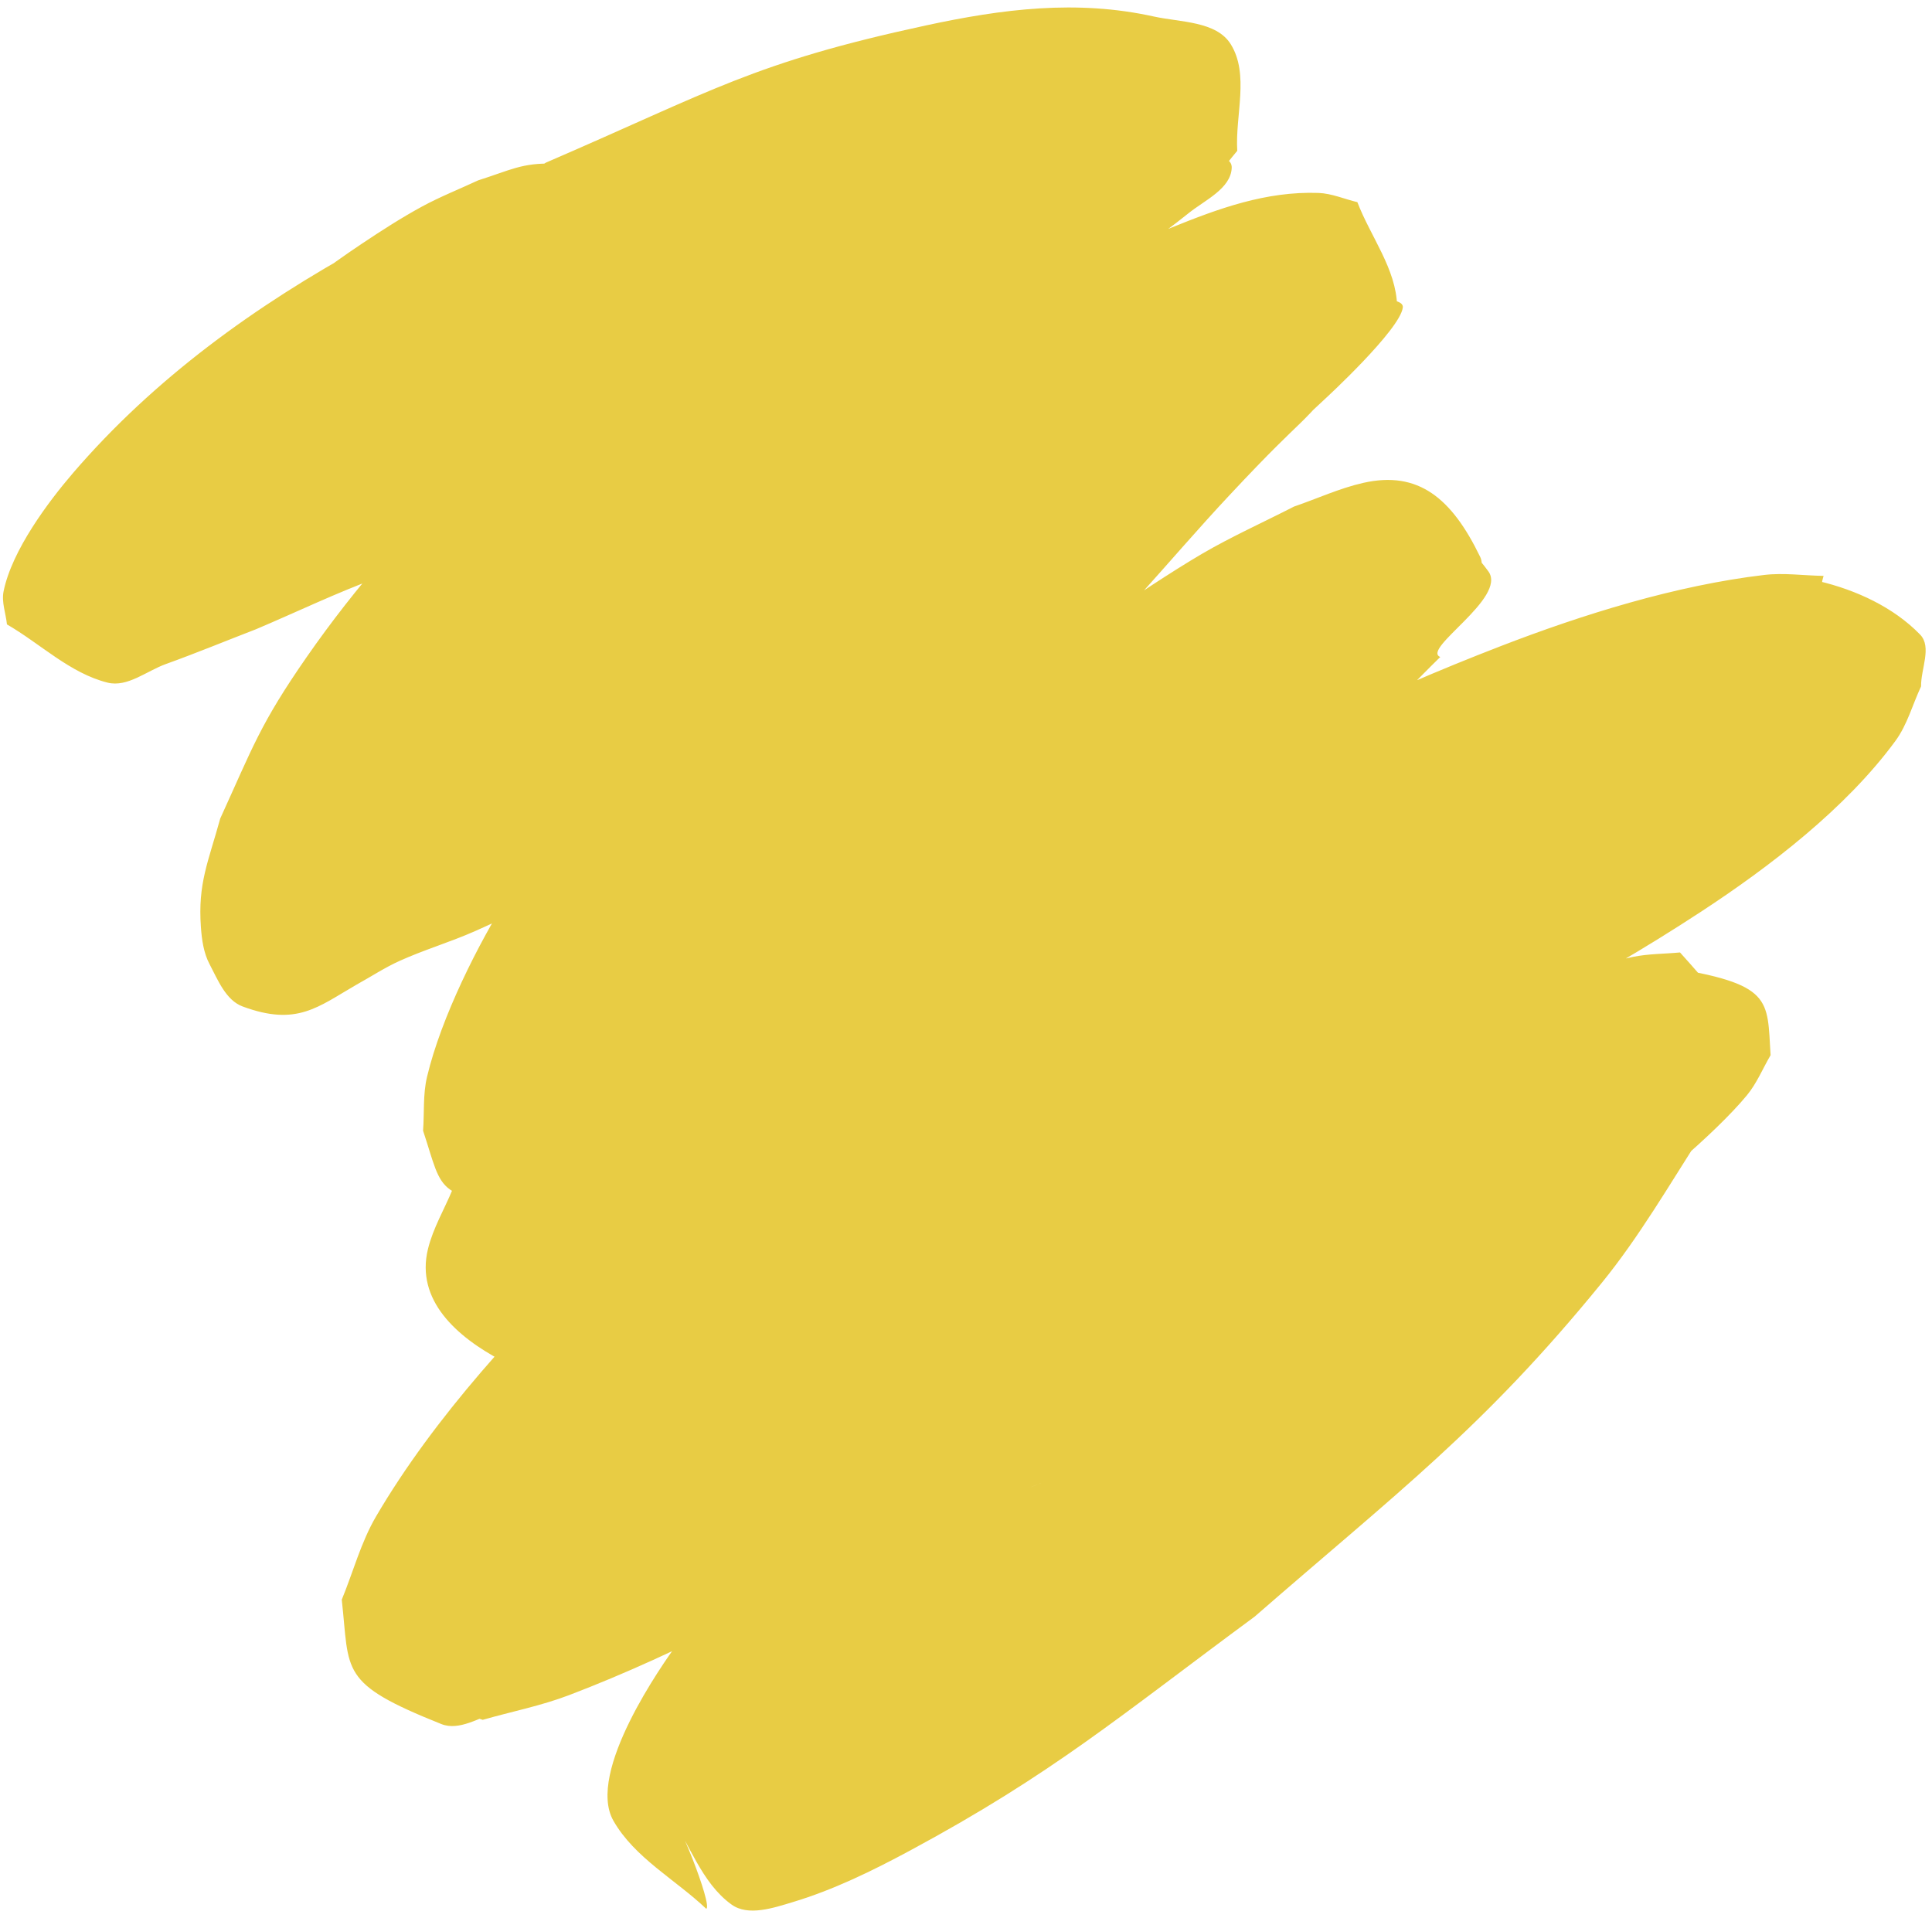
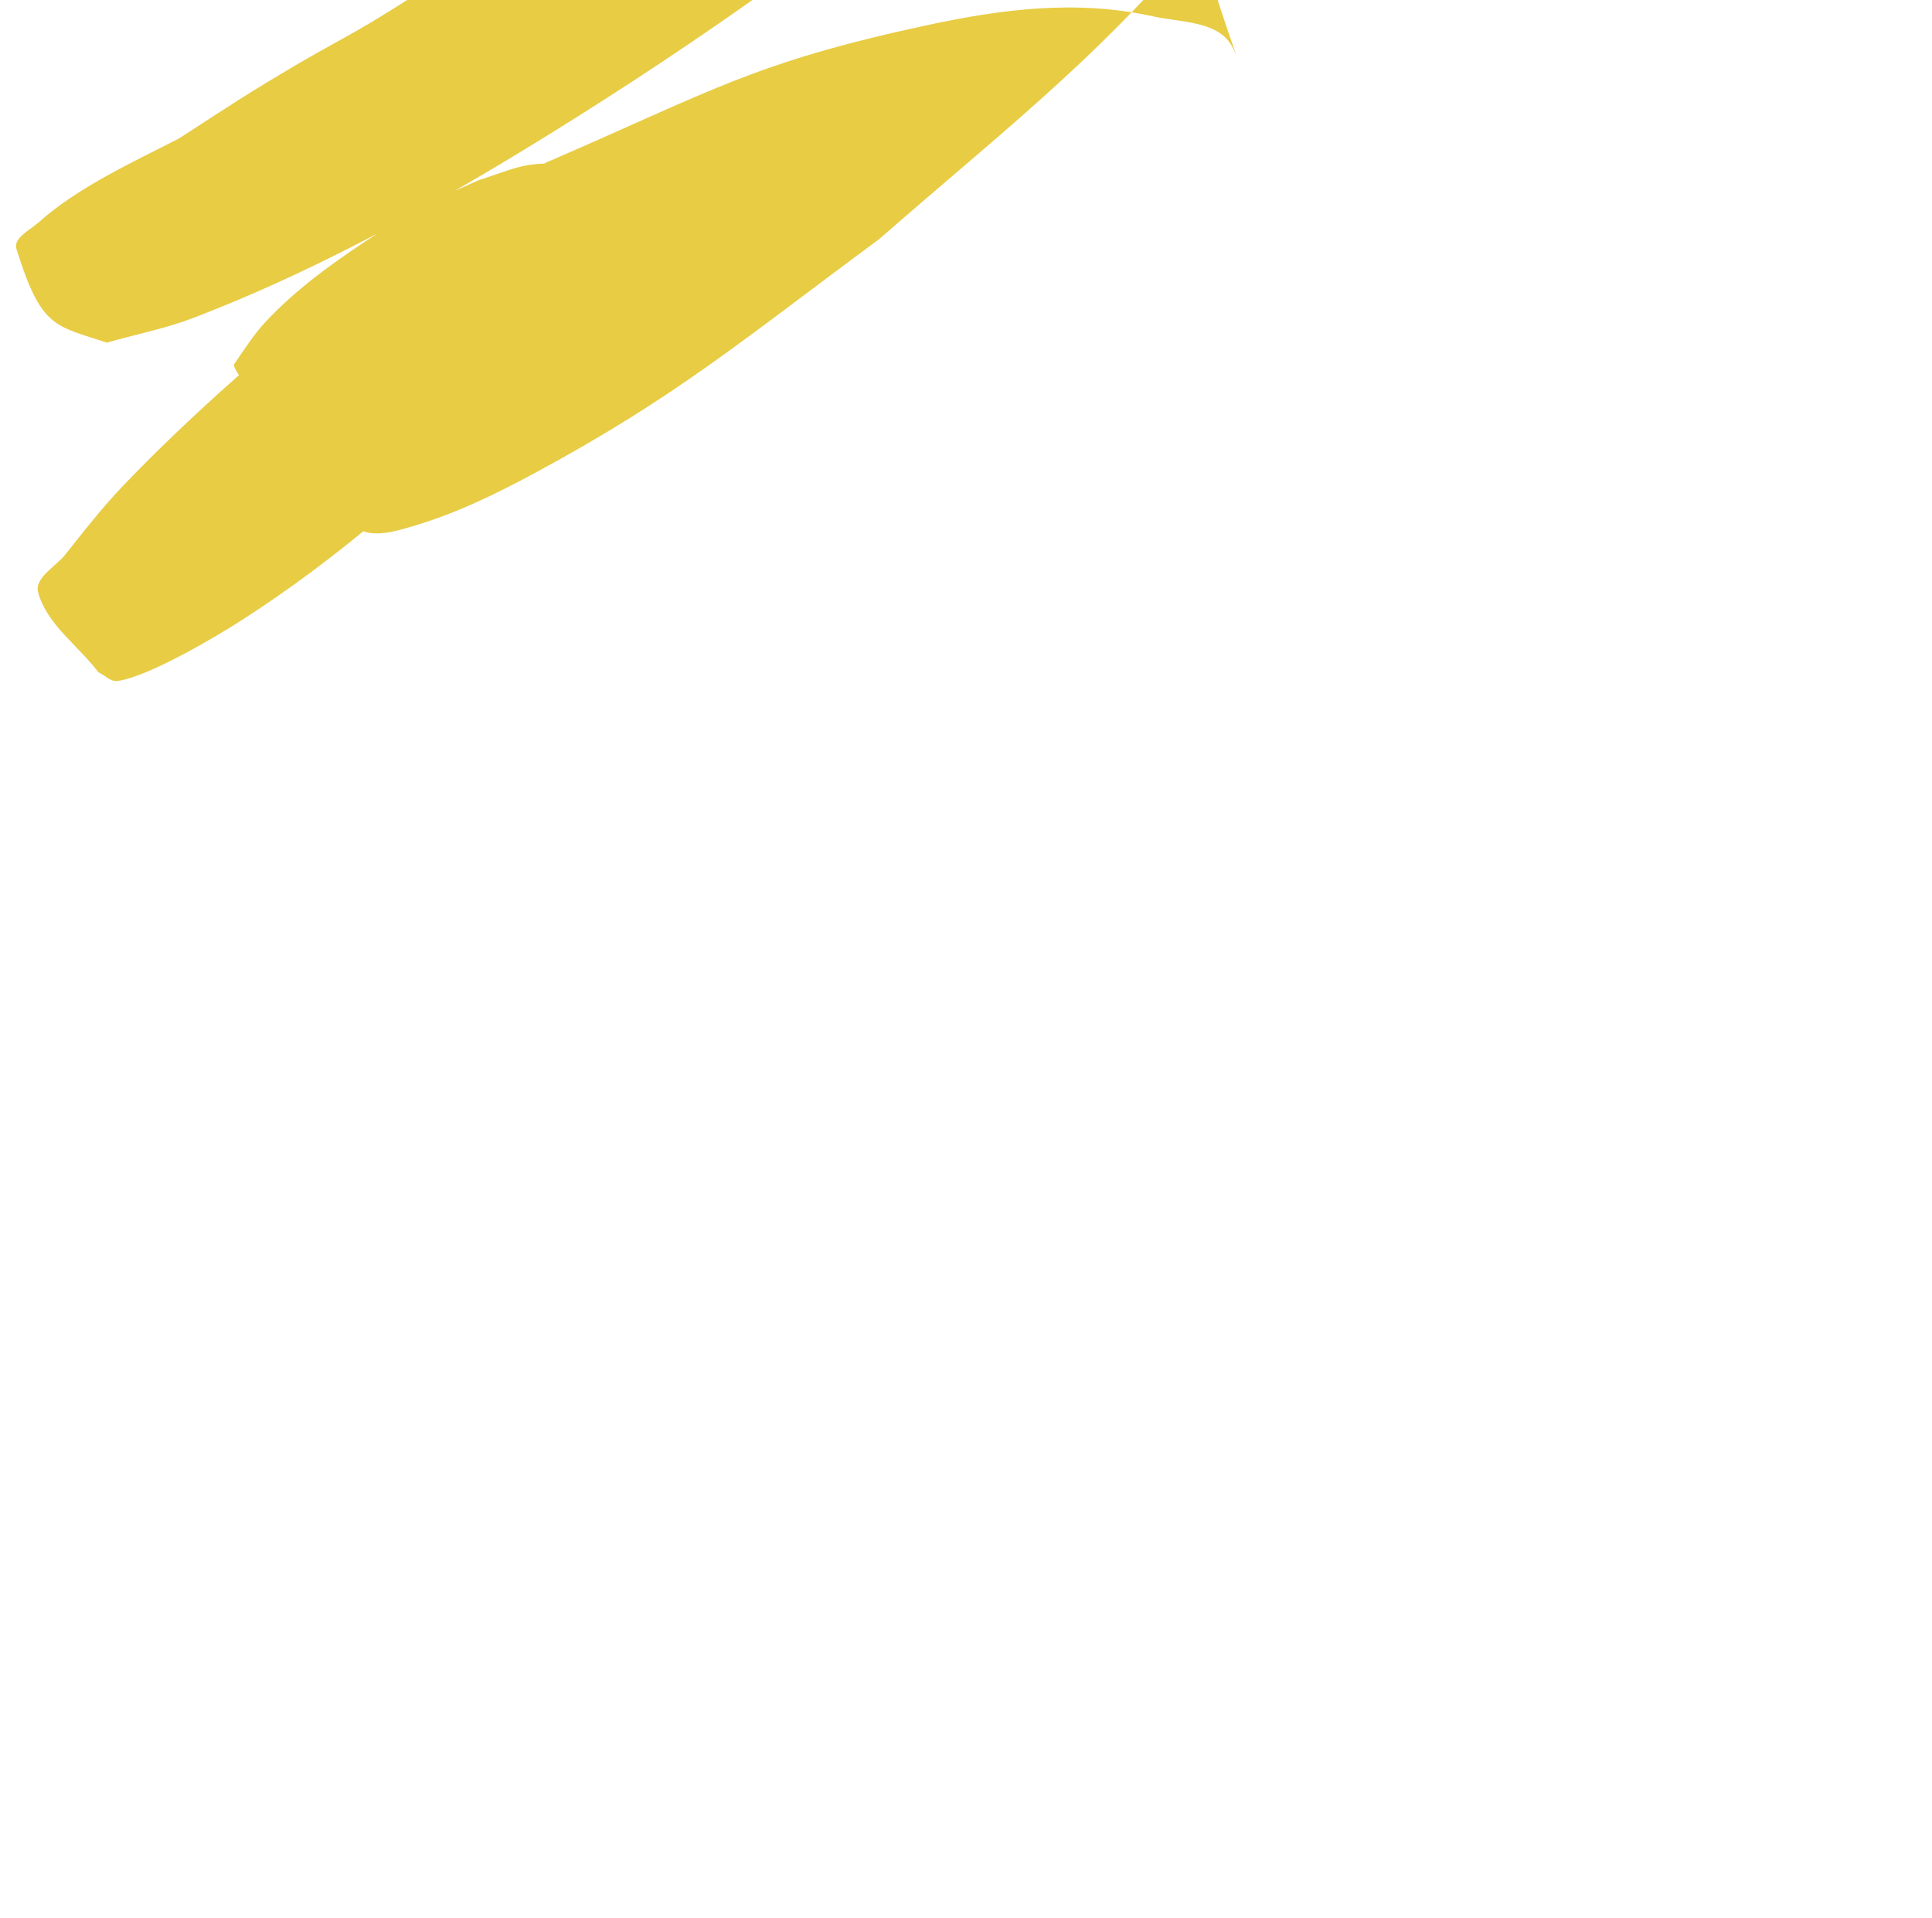
<svg xmlns="http://www.w3.org/2000/svg" fill="#000000" height="67.6" preserveAspectRatio="xMidYMid meet" version="1" viewBox="3.3 5.7 68.1 67.6" width="68.1" zoomAndPan="magnify">
  <g id="change1_1">
-     <path d="m 13.605,21.035 c 0.688,-0.198 1.412,-0.239 2.099,-0.437 1.582,-0.457 2.722,-1.005 4.195,-1.766 0.73,-0.378 1.46,-0.758 2.157,-1.194 0.598,-0.374 1.146,-0.821 1.719,-1.232 -1.138,0.104 2.183,-1.328 1.532,-1.748 -0.496,-0.32 -1.299,0.209 -1.764,-0.155 -0.745,-0.584 -0.633,-2.041 -1.506,-2.409 -0.803,-0.339 -1.704,0.396 -2.518,0.71 -1.153,0.445 -2.243,1.039 -3.365,1.558 -3.843,2.102 -7.415,4.676 -10.283,8.015 -0.861,1.003 -2.152,2.72 -2.445,4.169 -0.077,0.382 0.08,0.776 0.119,1.164 1.183,0.684 2.222,1.722 3.548,2.053 0.698,0.174 1.378,-0.413 2.055,-0.656 1.07,-0.385 2.122,-0.82 3.182,-1.229 1.427,-0.604 2.825,-1.281 4.281,-1.813 2.015,-0.737 4.091,-1.295 6.121,-1.991 2.396,-0.822 4.768,-1.708 7.153,-2.561 5.392,-2.436 7.049,-2.963 11.883,-5.917 1.186,-0.725 2.342,-1.509 3.426,-2.38 0.573,-0.461 1.489,-0.863 1.522,-1.597 0.024,-0.54 -1.045,-0.398 -1.414,-0.794 -0.67,-0.719 -1.079,-1.642 -1.619,-2.463 -0.621,0.11 -1.257,0.153 -1.863,0.329 -1.72,0.498 -3.363,1.346 -4.945,2.156 -0.918,0.47 -1.822,0.966 -2.733,1.45 -1.137,0.604 -2.302,1.157 -3.409,1.815 -1.191,0.707 -2.318,1.516 -3.477,2.275 -0.885,0.69 -6.544,5.086 -7.158,5.64 -2.199,1.985 -4.29,4.39 -5.983,6.827 -1.658,2.386 -1.907,3.195 -3.052,5.699 -0.422,1.535 -0.793,2.283 -0.681,3.832 0.032,0.444 0.096,0.906 0.304,1.3 0.294,0.559 0.574,1.273 1.166,1.493 1.918,0.712 2.657,0.013 4.018,-0.77 0.507,-0.28 0.993,-0.601 1.521,-0.839 0.866,-0.391 1.783,-0.661 2.652,-1.046 1.181,-0.523 2.334,-1.108 3.494,-1.676 2.903,-1.422 6.656,-3.294 9.427,-4.86 1.73,-0.977 3.41,-2.041 5.114,-3.062 4.303,-2.608 8.277,-5.716 11.932,-9.167 0.016,-0.015 2.636,-2.427 2.737,-3.216 0.029,-0.228 -0.39,-0.244 -0.585,-0.366 -0.938,-0.794 -1.671,-1.931 -2.814,-2.383 -0.594,-0.235 -1.24,0.317 -1.836,0.546 -1.005,0.386 -2,0.805 -2.957,1.298 -2.203,1.134 -6.128,3.621 -7.963,4.989 -1.597,1.191 -3.078,2.53 -4.617,3.795 -4.02,4.123 -4.305,4.167 -7.752,8.654 -1.035,1.347 -2.061,2.705 -2.965,4.143 -1.102,1.752 -2.405,4.335 -2.906,6.443 -0.147,0.617 -0.092,1.264 -0.139,1.896 0.75,2.255 0.362,2.4 4.215,2.602 0.645,0.034 1.159,-0.573 1.735,-0.866 0.7,-0.356 1.395,-0.721 2.093,-1.081 3.672,-1.897 1.666,-0.945 6.02,-2.783 1.434,-0.743 6.541,-3.37 7.758,-4.078 2.527,-1.47 5.655,-3.611 8.01,-5.341 1.187,-0.872 2.38,-1.74 3.5,-2.698 0.892,-0.762 1.683,-1.635 2.524,-2.453 -0.685,-0.278 2.375,-2.088 1.694,-3.02 -0.738,-1.011 -1.763,-1.851 -2.888,-2.402 -0.463,-0.227 -1.038,0.074 -1.527,0.239 -0.883,0.298 -1.71,0.742 -2.554,1.136 -1.318,0.615 -2.621,1.259 -3.932,1.889 -1.839,0.94 -3.733,1.779 -5.516,2.821 -4.042,2.363 -7.171,4.71 -10.684,7.779 -2.047,1.788 -5.546,5.238 -7.36,7.436 -0.751,0.91 -1.365,1.925 -2.047,2.888 -0.289,0.7 -0.688,1.365 -0.868,2.101 -0.442,1.804 1.008,3.096 2.598,3.936 0.472,0.249 1.044,-0.232 1.55,-0.402 0.119,-0.04 2.189,-0.956 2.326,-1.016 1.028,-0.499 1.151,-0.62 2.303,-0.915 1.002,-0.257 5.292,-1.048 5.534,-1.108 3.898,-0.958 6.646,-1.998 10.509,-3.311 5.019,-1.808 9.127,-3.131 13.943,-5.535 2.102,-1.049 4.133,-2.244 6.099,-3.53 2.398,-1.569 5.116,-3.642 6.865,-6.03 0.418,-0.57 0.601,-1.279 0.902,-1.919 -0.011,-0.609 0.391,-1.39 -0.034,-1.827 -0.936,-0.965 -2.258,-1.572 -3.566,-1.882 -1.105,-0.262 -4.846,1.263 -5.567,1.52 -7.784,2.775 -3.566,1.165 -12.841,5.076 -3.001,1.609 -6.102,3.044 -9.002,4.828 -5.573,3.428 -10.7,7.458 -15.438,11.959 -2.873,2.729 -5.968,6.091 -8.012,9.586 -0.534,0.913 -0.805,1.955 -1.208,2.933 0.286,2.561 -0.116,2.935 3.509,4.384 0.63,0.252 1.342,-0.23 1.989,-0.438 1.521,-0.489 2.254,-1.034 3.639,-1.773 0.54,-0.288 1.089,-0.557 1.633,-0.836 2.014,-0.742 2.772,-0.993 4.808,-1.867 0.913,-0.392 1.801,-0.841 2.716,-1.226 1.088,-0.457 2.187,-0.888 3.293,-1.3 14.184,-5.287 -6.872,2.761 8.625,-3.195 3.404,-1.398 6.995,-2.764 10.232,-4.535 1.442,-0.789 2.822,-1.694 4.164,-2.644 1.307,-0.924 3.785,-2.973 4.923,-4.352 0.348,-0.421 0.556,-0.941 0.833,-1.411 -0.127,-1.985 0.107,-2.513 -3.716,-3.112 -1.207,-0.189 -2.368,0.612 -3.518,1.022 -2.214,0.789 -4.459,1.526 -6.565,2.57 -6.533,3.241 -8.829,5.418 -14.641,9.822 -4.276,3.975 -6.801,5.872 -10.121,10.48 -0.462,0.641 -3.205,4.493 -2.227,6.205 0.745,1.305 2.181,2.068 3.271,3.101 0.241,-0.095 -1.098,-3.498 -1.339,-3.403 v 0 c 0.744,1.085 1.164,2.487 2.232,3.255 0.586,0.422 1.473,0.12 2.165,-0.089 1.43,-0.431 2.787,-1.095 4.102,-1.802 5.068,-2.726 7.402,-4.743 12.174,-8.261 5.009,-4.366 8.043,-6.62 12.226,-11.755 1.327,-1.629 2.385,-3.462 3.524,-5.228 0.548,-0.85 1.583,-1.607 1.537,-2.618 -0.064,-1.389 -1.347,-2.745 -2.297,-3.809 -0.553,0.052 -1.116,0.045 -1.66,0.157 -1.669,0.344 -5.043,1.48 -6.433,2.01 -1.541,0.588 -3.079,1.193 -4.571,1.897 -2.834,1.338 -6.782,3.641 -9.52,5.193 -1.402,0.791 -2.826,1.547 -4.207,2.374 -2.196,1.316 -4.287,2.801 -6.482,4.12 -0.831,0.499 -1.693,0.944 -2.529,1.435 -1.886,1.107 -2.474,1.513 -4.256,2.667 -1.626,0.832 -3.58,1.73 -4.95,2.958 -0.303,0.272 -0.902,0.552 -0.78,0.94 0.875,2.801 1.356,2.69 3.186,3.299 1.013,-0.29 2.056,-0.494 3.04,-0.869 3.969,-1.514 7.854,-3.615 11.462,-5.806 5.371,-3.262 10.944,-7.111 15.743,-11.155 2.452,-2.066 4.69,-4.374 7.035,-6.561 1.714,-1.827 3.432,-3.65 5.142,-5.48 1.088,-1.164 2.105,-2.397 3.252,-3.504 0.671,-0.648 1.491,-1.127 2.187,-1.748 0.475,-0.424 1.39,-0.748 1.319,-1.381 -0.159,-1.416 -2.45,-2.113 -1.918,-3.82 -0.698,-0.011 -1.4,-0.115 -2.093,-0.033 -3.12,0.369 -6.394,1.392 -9.279,2.506 -2.2,0.85 -4.373,1.781 -6.484,2.834 -3.688,1.84 -8.958,5.121 -12.528,7.281 -1.621,1.039 -3.267,2.04 -4.863,3.117 -1.26,0.85 -2.496,1.738 -3.702,2.664 -0.837,0.642 -1.576,1.409 -2.425,2.036 -0.509,0.376 -1.079,0.661 -1.633,0.966 -0.685,0.377 -1.812,0.888 -2.533,1.223 -0.371,0.227 -1.661,0.961 -2.005,1.363 -0.095,0.112 -0.155,0.307 -0.08,0.433 0.553,0.929 1.126,1.873 1.901,2.626 0.718,0.699 2.782,-1.037 2.927,-0.686 1.027,-0.568 2.076,-1.098 3.081,-1.704 1.544,-0.931 7.495,-4.853 8.696,-5.693 3.672,-2.568 7.043,-5.034 10.256,-8.184 1.421,-1.393 2.646,-2.973 3.969,-4.46 0.982,-1.241 3.144,-3.818 4.059,-5.424 0.274,-0.481 0.872,-1.039 0.631,-1.537 -1.003,-2.074 -2.182,-3.043 -4.113,-2.608 -0.841,0.189 -1.632,0.558 -2.448,0.837 -1.083,0.556 -2.198,1.054 -3.249,1.669 -2.066,1.21 -5.518,3.669 -7.475,4.997 -1.267,0.86 -2.553,1.691 -3.817,2.555 -6.9,4.72 -0.463,0.484 -7.166,4.835 -2.332,1.98 -4.774,3.877 -6.628,6.341 -0.247,0.329 -0.842,0.694 -0.642,1.054 0.607,1.088 2.143,1.397 2.77,2.51 0.437,-0.27 0.903,-0.498 1.31,-0.81 1.412,-1.084 3.795,-3.381 4.91,-4.518 1.133,-1.155 2.206,-2.367 3.319,-3.541 1.219,-1.286 2.453,-2.557 3.677,-3.838 1.289,-1.349 2.574,-2.701 3.861,-4.051 1.223,-1.351 2.449,-2.7 3.67,-4.054 1.063,-1.179 2.096,-2.386 3.181,-3.545 3.042,-3.253 2.104,-1.89 4.637,-4.985 0.447,-0.546 1.292,-0.983 1.276,-1.688 -0.03,-1.307 -0.933,-2.442 -1.4,-3.662 -0.457,-0.108 -0.903,-0.308 -1.372,-0.325 -1.848,-0.064 -3.522,0.548 -5.215,1.236 -1.331,0.541 -2.63,1.163 -3.91,1.814 -4.419,2.248 -5.193,2.897 -9.499,5.644 -1.639,1.128 -3.317,2.202 -4.917,3.385 -1.514,1.119 -2.974,2.31 -4.419,3.517 -1.762,1.47 -4.714,4.099 -6.342,5.892 -0.739,0.815 -1.929,2.46 -2.684,3.486 -0.725,1.19 -0.159,-0.111 1.268,0.98 0.318,0.243 0.246,0.775 0.474,1.104 0.049,0.071 0.187,0.001 0.254,-0.055 0.679,-0.572 1.056,-1.46 1.813,-1.953 0.588,-0.591 1.164,-1.194 1.763,-1.774 7.511,-7.27 -3.391,3.466 5.278,-5.039 1.044,-1.025 2.088,-2.05 3.113,-3.094 1.02,-1.038 1.954,-2.162 3.021,-3.151 0.957,-0.886 2.027,-1.642 3.04,-2.462 0.991,-0.795 1.984,-1.587 2.972,-2.385 0.891,-0.72 1.738,-1.496 2.665,-2.17 0.795,-0.579 1.658,-1.058 2.49,-1.581 1.586,-0.998 3.106,-1.813 4.48,-3.112 0.56,-0.53 0.995,-1.178 1.493,-1.767 C 46.834,9.765 47.345,8.325 46.682,7.259 46.174,6.442 44.906,6.488 43.966,6.281 41.253,5.682 38.641,6.013 35.931,6.598 29.846,7.912 28.443,8.886 22.54,11.434 c -2.21,1.37 -4.508,2.606 -6.629,4.109 -2.499,1.77 -6.095,4.979 -8.336,7.348 -0.705,0.745 -1.339,1.555 -1.975,2.36 -0.341,0.431 -1.102,0.815 -0.953,1.344 0.318,1.128 1.415,1.868 2.122,2.802 0.225,0.103 0.429,0.341 0.674,0.308 1.134,-0.155 3.639,-1.67 4.303,-2.096 3.556,-2.275 6.653,-5.012 9.579,-8.043 0.439,-0.495 3.273,-3.395 3.509,-4.553 0.224,-1.101 0.423,-2.392 -0.133,-3.369 -0.313,-0.548 -1.255,-0.155 -1.886,-0.175 -1.113,-0.035 -1.521,0.228 -2.661,0.589 -0.662,0.309 -1.345,0.578 -1.986,0.927 -0.726,0.396 -1.423,0.845 -2.111,1.305 -1.233,0.825 -2.366,1.663 -3.386,2.743 -0.389,0.412 -0.778,1.005 -1.115,1.504 -0.177,0.145 1.874,2.643 2.051,2.498 z" fill="#e8cc44" />
+     <path d="m 13.605,21.035 v 0 c 0.744,1.085 1.164,2.487 2.232,3.255 0.586,0.422 1.473,0.12 2.165,-0.089 1.43,-0.431 2.787,-1.095 4.102,-1.802 5.068,-2.726 7.402,-4.743 12.174,-8.261 5.009,-4.366 8.043,-6.62 12.226,-11.755 1.327,-1.629 2.385,-3.462 3.524,-5.228 0.548,-0.85 1.583,-1.607 1.537,-2.618 -0.064,-1.389 -1.347,-2.745 -2.297,-3.809 -0.553,0.052 -1.116,0.045 -1.66,0.157 -1.669,0.344 -5.043,1.48 -6.433,2.01 -1.541,0.588 -3.079,1.193 -4.571,1.897 -2.834,1.338 -6.782,3.641 -9.52,5.193 -1.402,0.791 -2.826,1.547 -4.207,2.374 -2.196,1.316 -4.287,2.801 -6.482,4.12 -0.831,0.499 -1.693,0.944 -2.529,1.435 -1.886,1.107 -2.474,1.513 -4.256,2.667 -1.626,0.832 -3.58,1.73 -4.95,2.958 -0.303,0.272 -0.902,0.552 -0.78,0.94 0.875,2.801 1.356,2.69 3.186,3.299 1.013,-0.29 2.056,-0.494 3.04,-0.869 3.969,-1.514 7.854,-3.615 11.462,-5.806 5.371,-3.262 10.944,-7.111 15.743,-11.155 2.452,-2.066 4.69,-4.374 7.035,-6.561 1.714,-1.827 3.432,-3.65 5.142,-5.48 1.088,-1.164 2.105,-2.397 3.252,-3.504 0.671,-0.648 1.491,-1.127 2.187,-1.748 0.475,-0.424 1.39,-0.748 1.319,-1.381 -0.159,-1.416 -2.45,-2.113 -1.918,-3.82 -0.698,-0.011 -1.4,-0.115 -2.093,-0.033 -3.12,0.369 -6.394,1.392 -9.279,2.506 -2.2,0.85 -4.373,1.781 -6.484,2.834 -3.688,1.84 -8.958,5.121 -12.528,7.281 -1.621,1.039 -3.267,2.04 -4.863,3.117 -1.26,0.85 -2.496,1.738 -3.702,2.664 -0.837,0.642 -1.576,1.409 -2.425,2.036 -0.509,0.376 -1.079,0.661 -1.633,0.966 -0.685,0.377 -1.812,0.888 -2.533,1.223 -0.371,0.227 -1.661,0.961 -2.005,1.363 -0.095,0.112 -0.155,0.307 -0.08,0.433 0.553,0.929 1.126,1.873 1.901,2.626 0.718,0.699 2.782,-1.037 2.927,-0.686 1.027,-0.568 2.076,-1.098 3.081,-1.704 1.544,-0.931 7.495,-4.853 8.696,-5.693 3.672,-2.568 7.043,-5.034 10.256,-8.184 1.421,-1.393 2.646,-2.973 3.969,-4.46 0.982,-1.241 3.144,-3.818 4.059,-5.424 0.274,-0.481 0.872,-1.039 0.631,-1.537 -1.003,-2.074 -2.182,-3.043 -4.113,-2.608 -0.841,0.189 -1.632,0.558 -2.448,0.837 -1.083,0.556 -2.198,1.054 -3.249,1.669 -2.066,1.21 -5.518,3.669 -7.475,4.997 -1.267,0.86 -2.553,1.691 -3.817,2.555 -6.9,4.72 -0.463,0.484 -7.166,4.835 -2.332,1.98 -4.774,3.877 -6.628,6.341 -0.247,0.329 -0.842,0.694 -0.642,1.054 0.607,1.088 2.143,1.397 2.77,2.51 0.437,-0.27 0.903,-0.498 1.31,-0.81 1.412,-1.084 3.795,-3.381 4.91,-4.518 1.133,-1.155 2.206,-2.367 3.319,-3.541 1.219,-1.286 2.453,-2.557 3.677,-3.838 1.289,-1.349 2.574,-2.701 3.861,-4.051 1.223,-1.351 2.449,-2.7 3.67,-4.054 1.063,-1.179 2.096,-2.386 3.181,-3.545 3.042,-3.253 2.104,-1.89 4.637,-4.985 0.447,-0.546 1.292,-0.983 1.276,-1.688 -0.03,-1.307 -0.933,-2.442 -1.4,-3.662 -0.457,-0.108 -0.903,-0.308 -1.372,-0.325 -1.848,-0.064 -3.522,0.548 -5.215,1.236 -1.331,0.541 -2.63,1.163 -3.91,1.814 -4.419,2.248 -5.193,2.897 -9.499,5.644 -1.639,1.128 -3.317,2.202 -4.917,3.385 -1.514,1.119 -2.974,2.31 -4.419,3.517 -1.762,1.47 -4.714,4.099 -6.342,5.892 -0.739,0.815 -1.929,2.46 -2.684,3.486 -0.725,1.19 -0.159,-0.111 1.268,0.98 0.318,0.243 0.246,0.775 0.474,1.104 0.049,0.071 0.187,0.001 0.254,-0.055 0.679,-0.572 1.056,-1.46 1.813,-1.953 0.588,-0.591 1.164,-1.194 1.763,-1.774 7.511,-7.27 -3.391,3.466 5.278,-5.039 1.044,-1.025 2.088,-2.05 3.113,-3.094 1.02,-1.038 1.954,-2.162 3.021,-3.151 0.957,-0.886 2.027,-1.642 3.04,-2.462 0.991,-0.795 1.984,-1.587 2.972,-2.385 0.891,-0.72 1.738,-1.496 2.665,-2.17 0.795,-0.579 1.658,-1.058 2.49,-1.581 1.586,-0.998 3.106,-1.813 4.48,-3.112 0.56,-0.53 0.995,-1.178 1.493,-1.767 C 46.834,9.765 47.345,8.325 46.682,7.259 46.174,6.442 44.906,6.488 43.966,6.281 41.253,5.682 38.641,6.013 35.931,6.598 29.846,7.912 28.443,8.886 22.54,11.434 c -2.21,1.37 -4.508,2.606 -6.629,4.109 -2.499,1.77 -6.095,4.979 -8.336,7.348 -0.705,0.745 -1.339,1.555 -1.975,2.36 -0.341,0.431 -1.102,0.815 -0.953,1.344 0.318,1.128 1.415,1.868 2.122,2.802 0.225,0.103 0.429,0.341 0.674,0.308 1.134,-0.155 3.639,-1.67 4.303,-2.096 3.556,-2.275 6.653,-5.012 9.579,-8.043 0.439,-0.495 3.273,-3.395 3.509,-4.553 0.224,-1.101 0.423,-2.392 -0.133,-3.369 -0.313,-0.548 -1.255,-0.155 -1.886,-0.175 -1.113,-0.035 -1.521,0.228 -2.661,0.589 -0.662,0.309 -1.345,0.578 -1.986,0.927 -0.726,0.396 -1.423,0.845 -2.111,1.305 -1.233,0.825 -2.366,1.663 -3.386,2.743 -0.389,0.412 -0.778,1.005 -1.115,1.504 -0.177,0.145 1.874,2.643 2.051,2.498 z" fill="#e8cc44" />
  </g>
</svg>